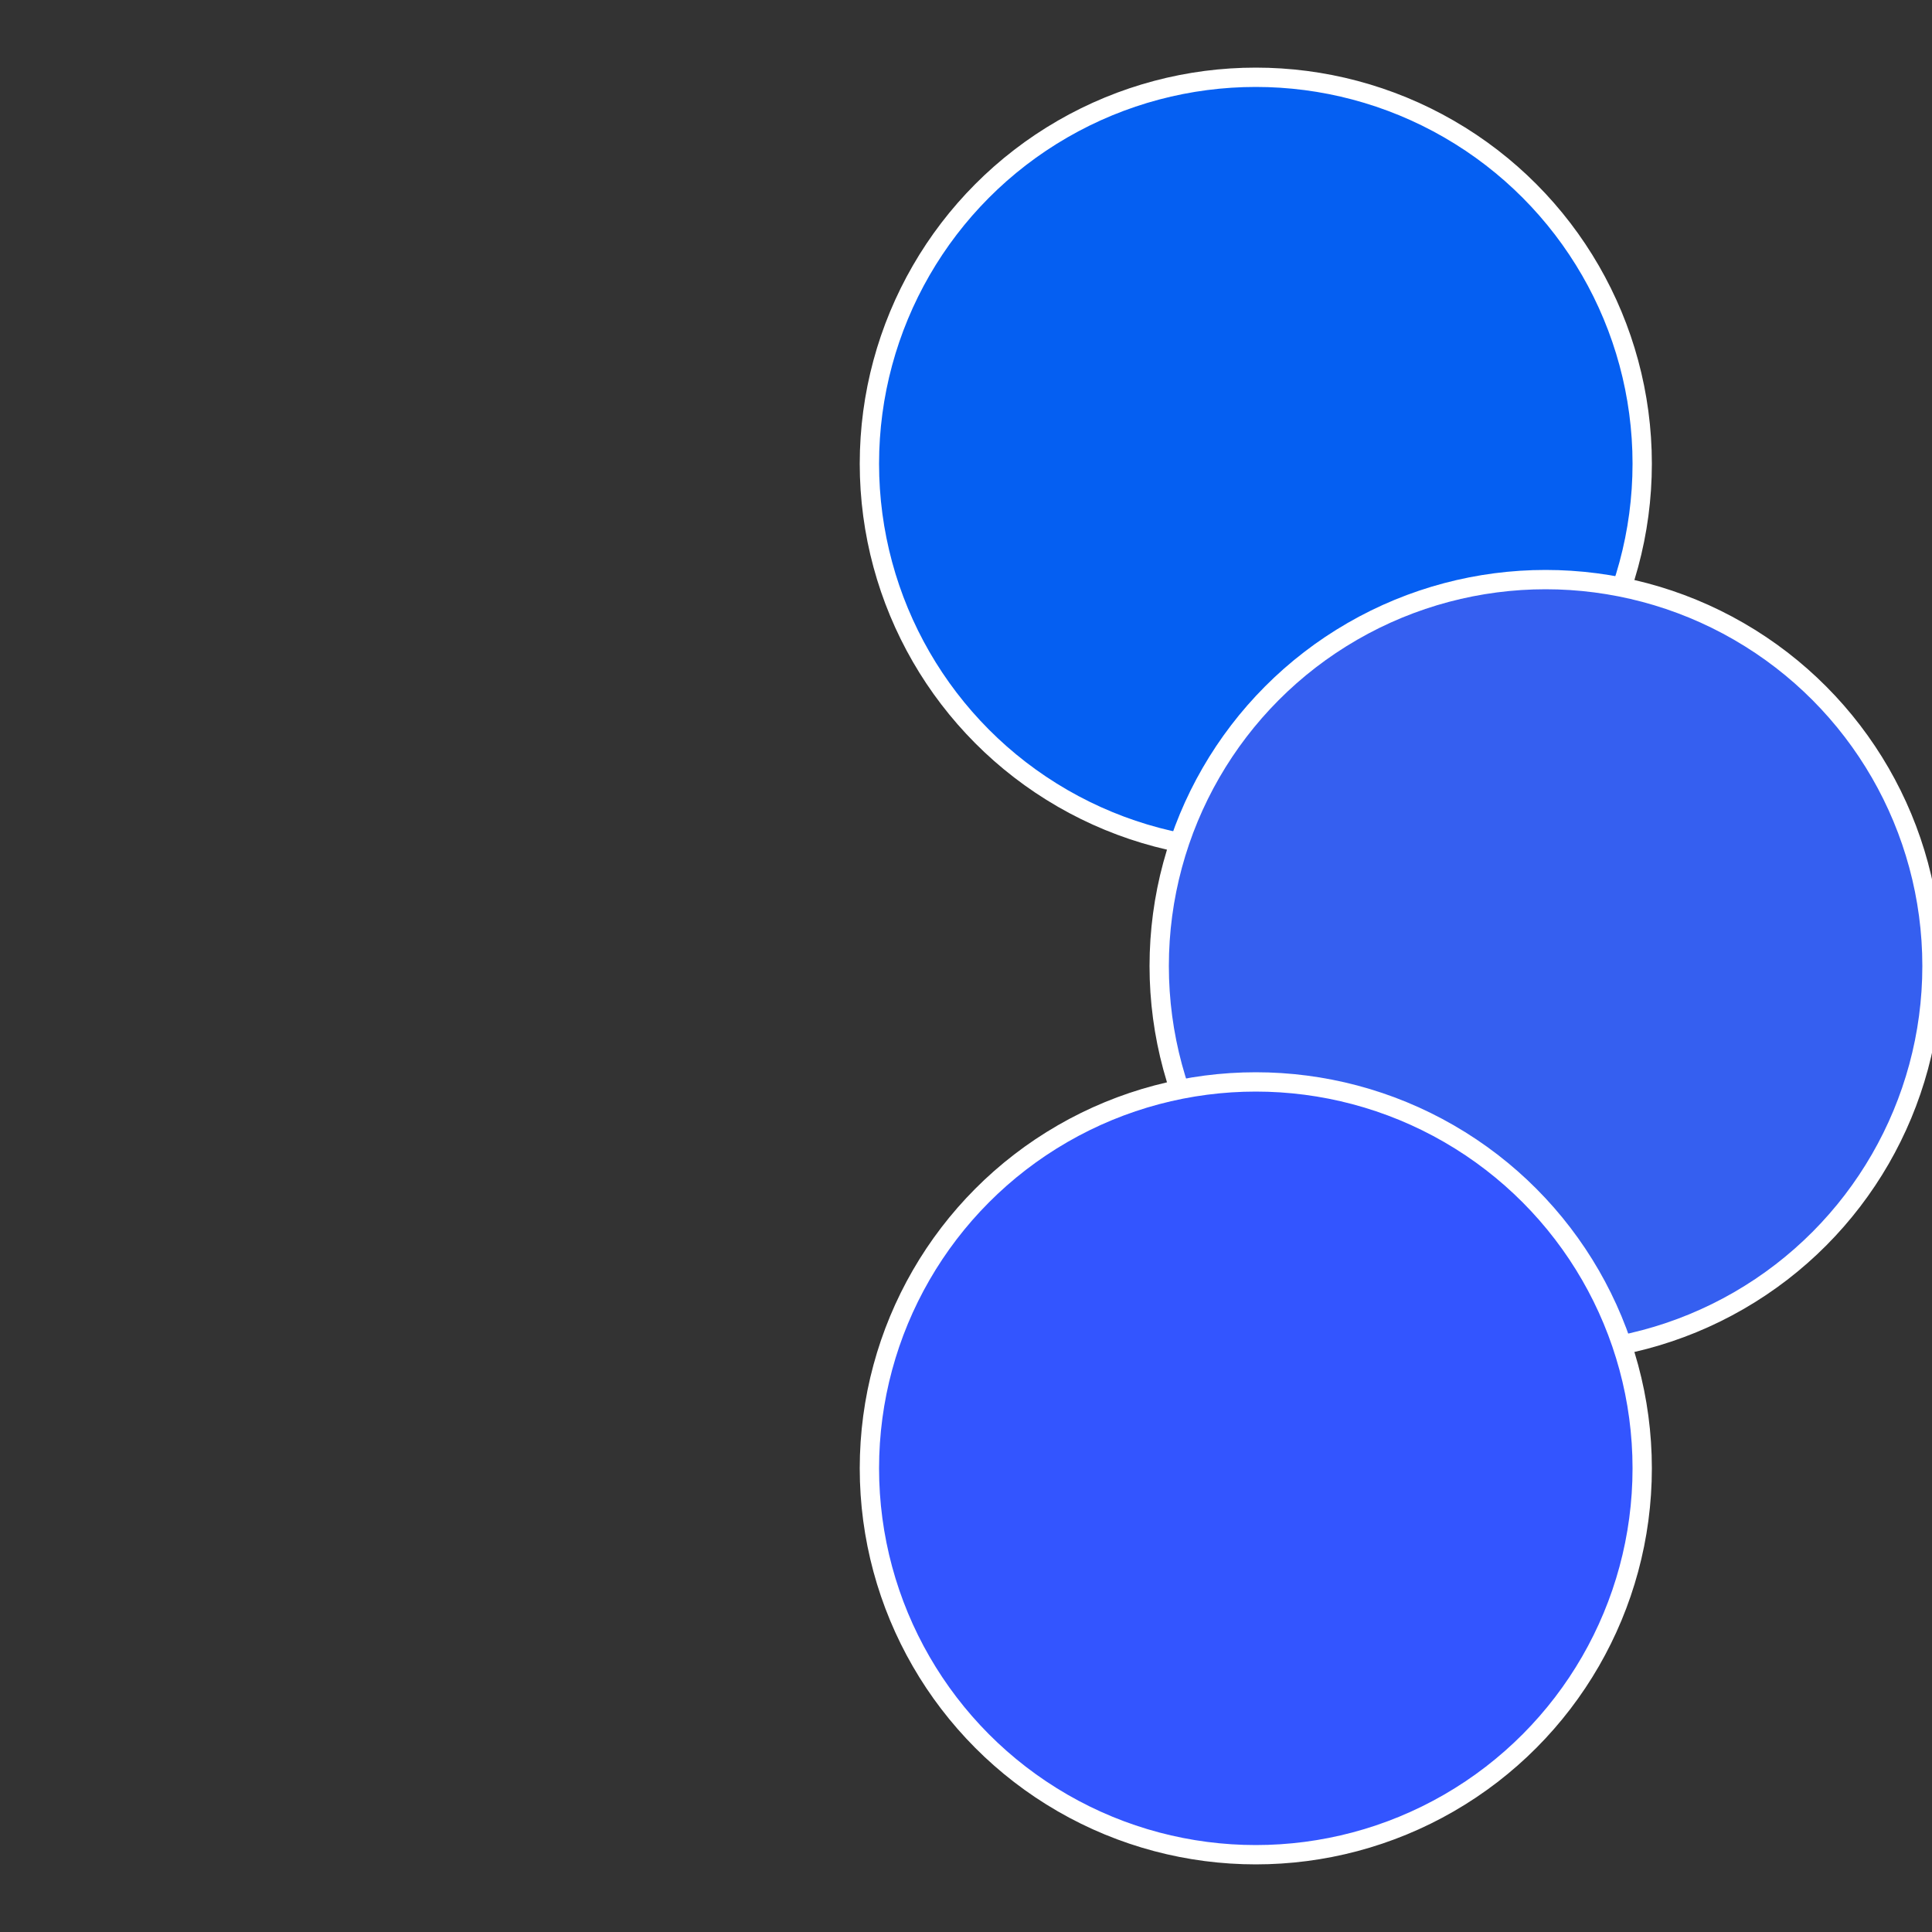
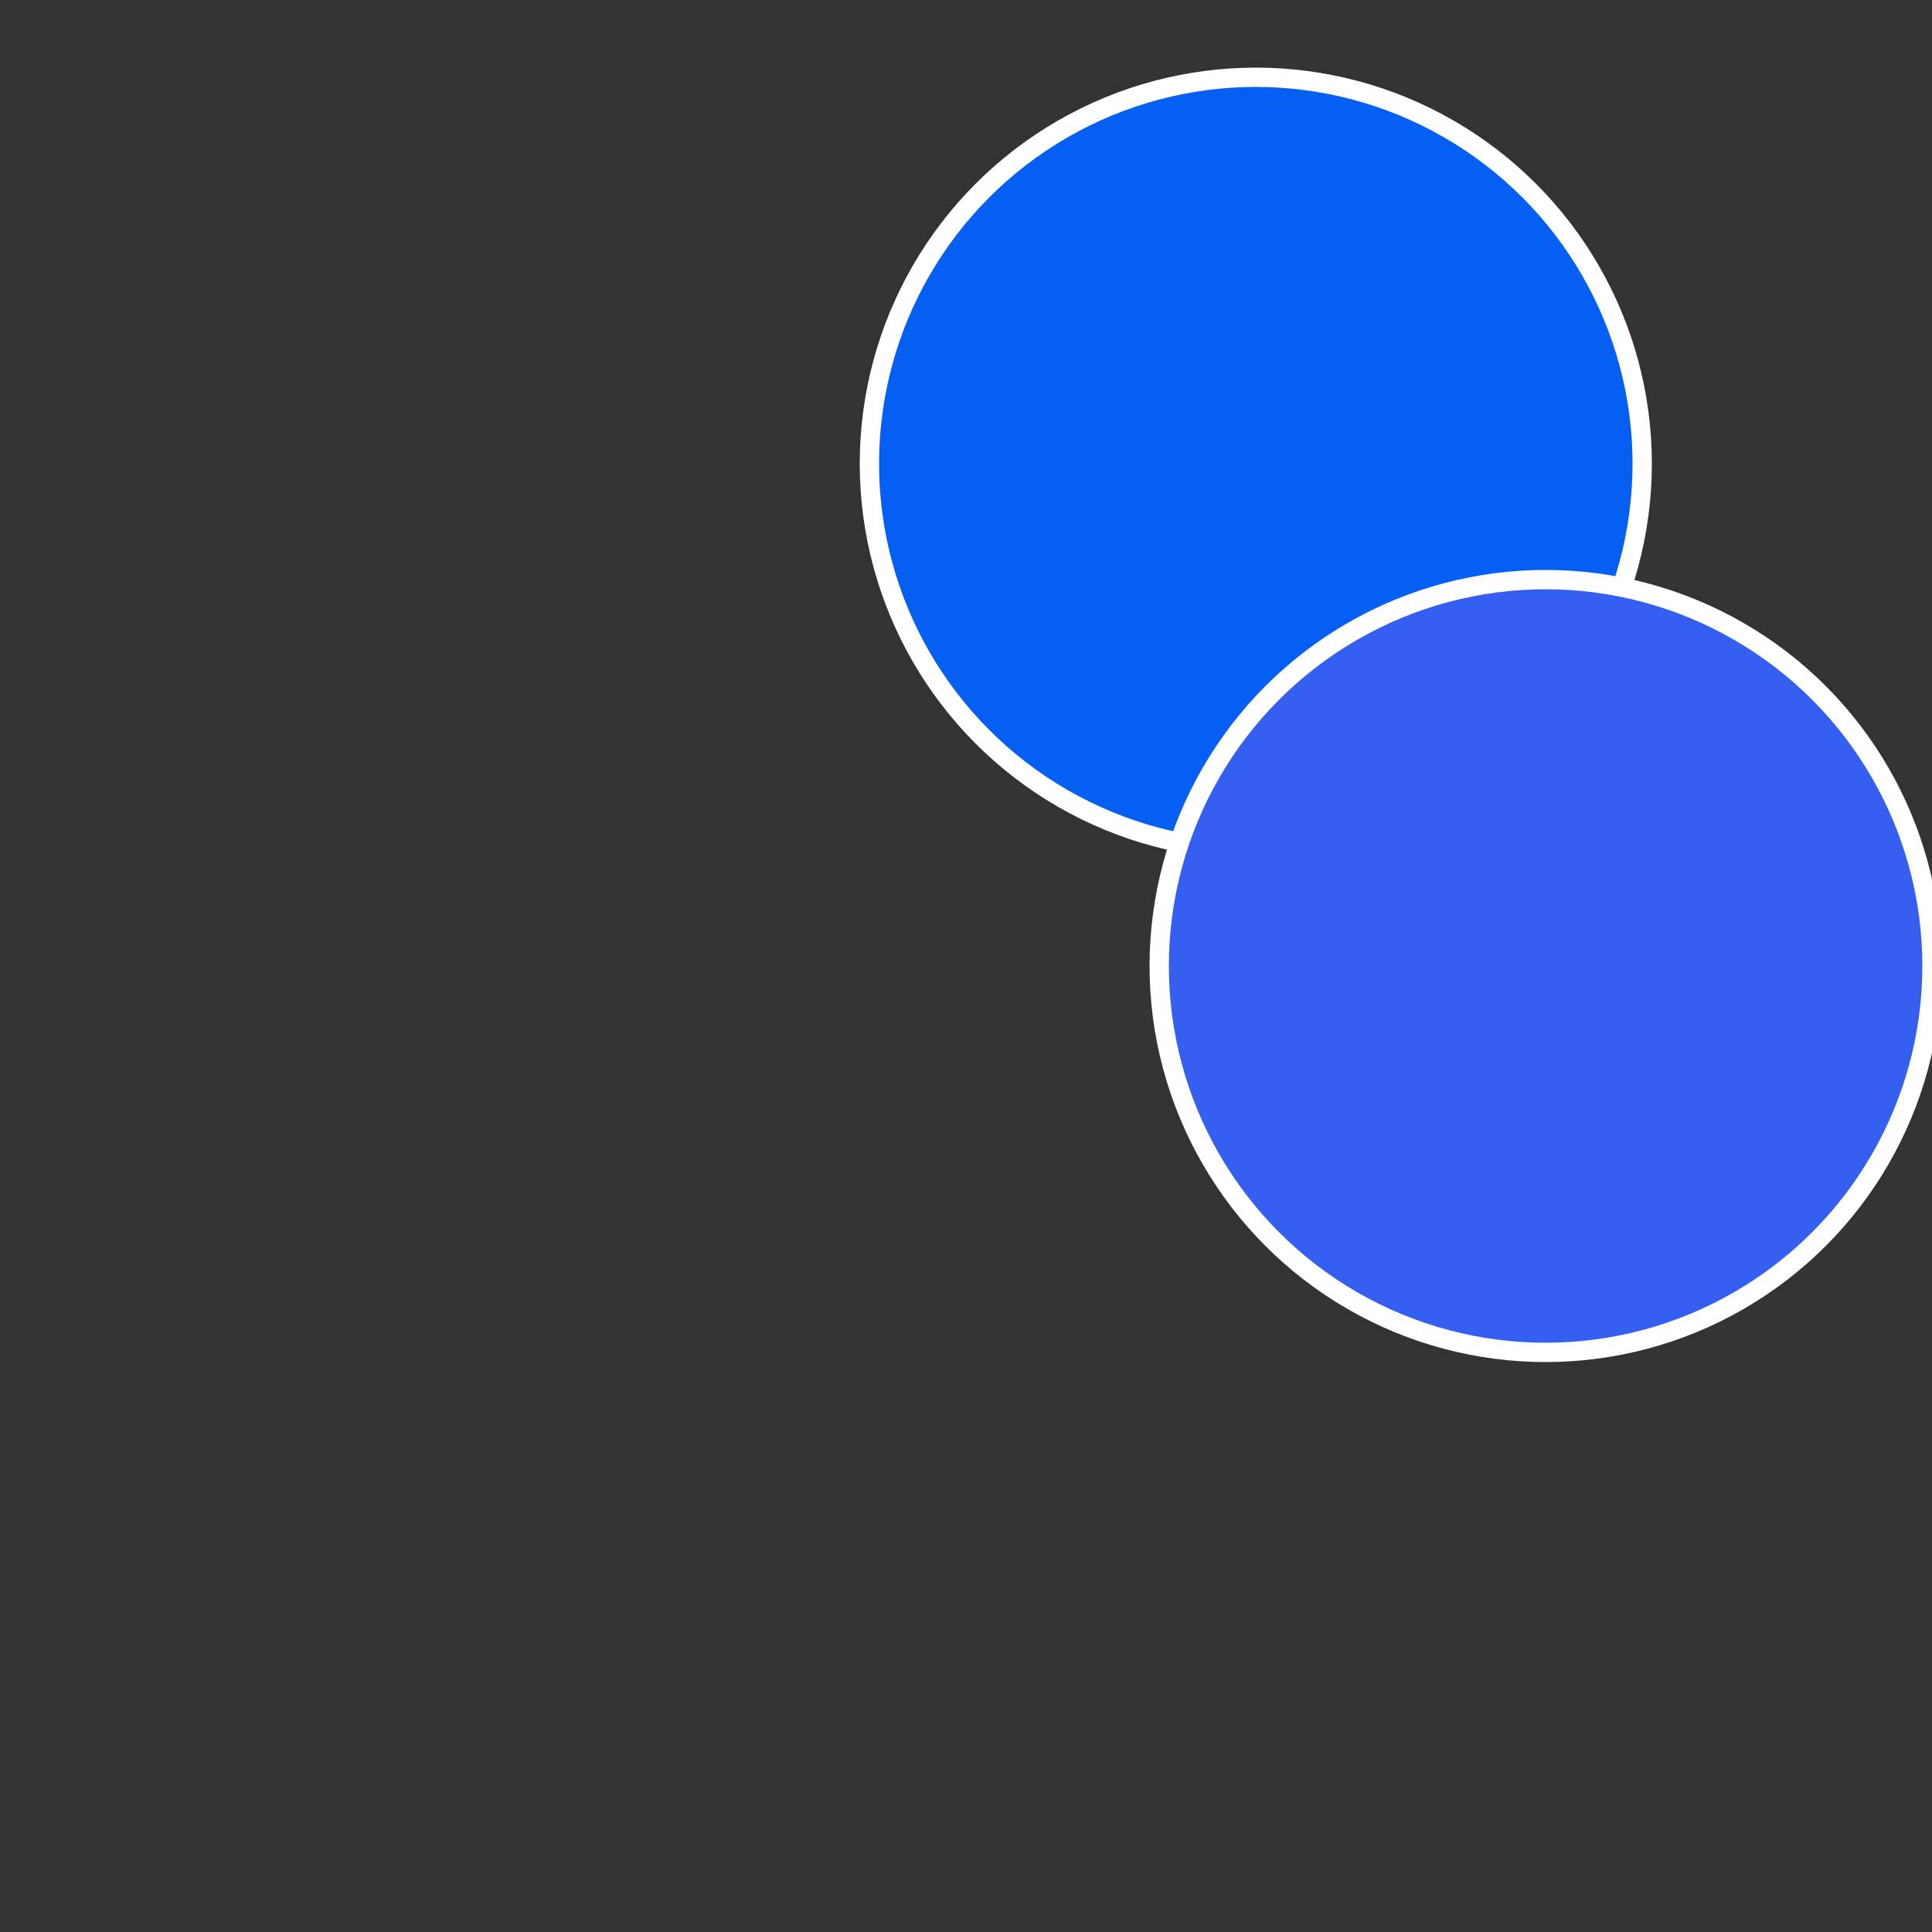
<svg xmlns="http://www.w3.org/2000/svg" width="500" height="500" viewBox="-1 -1 2 2">
  <rect x="-1" y="-1" width="2" height="2" fill="#333333" stroke="none" />
  <circle cx="0.3" cy="-0.52" r="0.4" fill="#055ff2cf" stroke="#fff" stroke-width="1%" />
  <circle cx="0.6" cy="0" r="0.4" fill="#355ff05" stroke="#fff" stroke-width="1%" />
-   <circle cx="0.3" cy="0.52" r="0.4" fill="#3355ff05" stroke="#fff" stroke-width="1%" />
</svg>